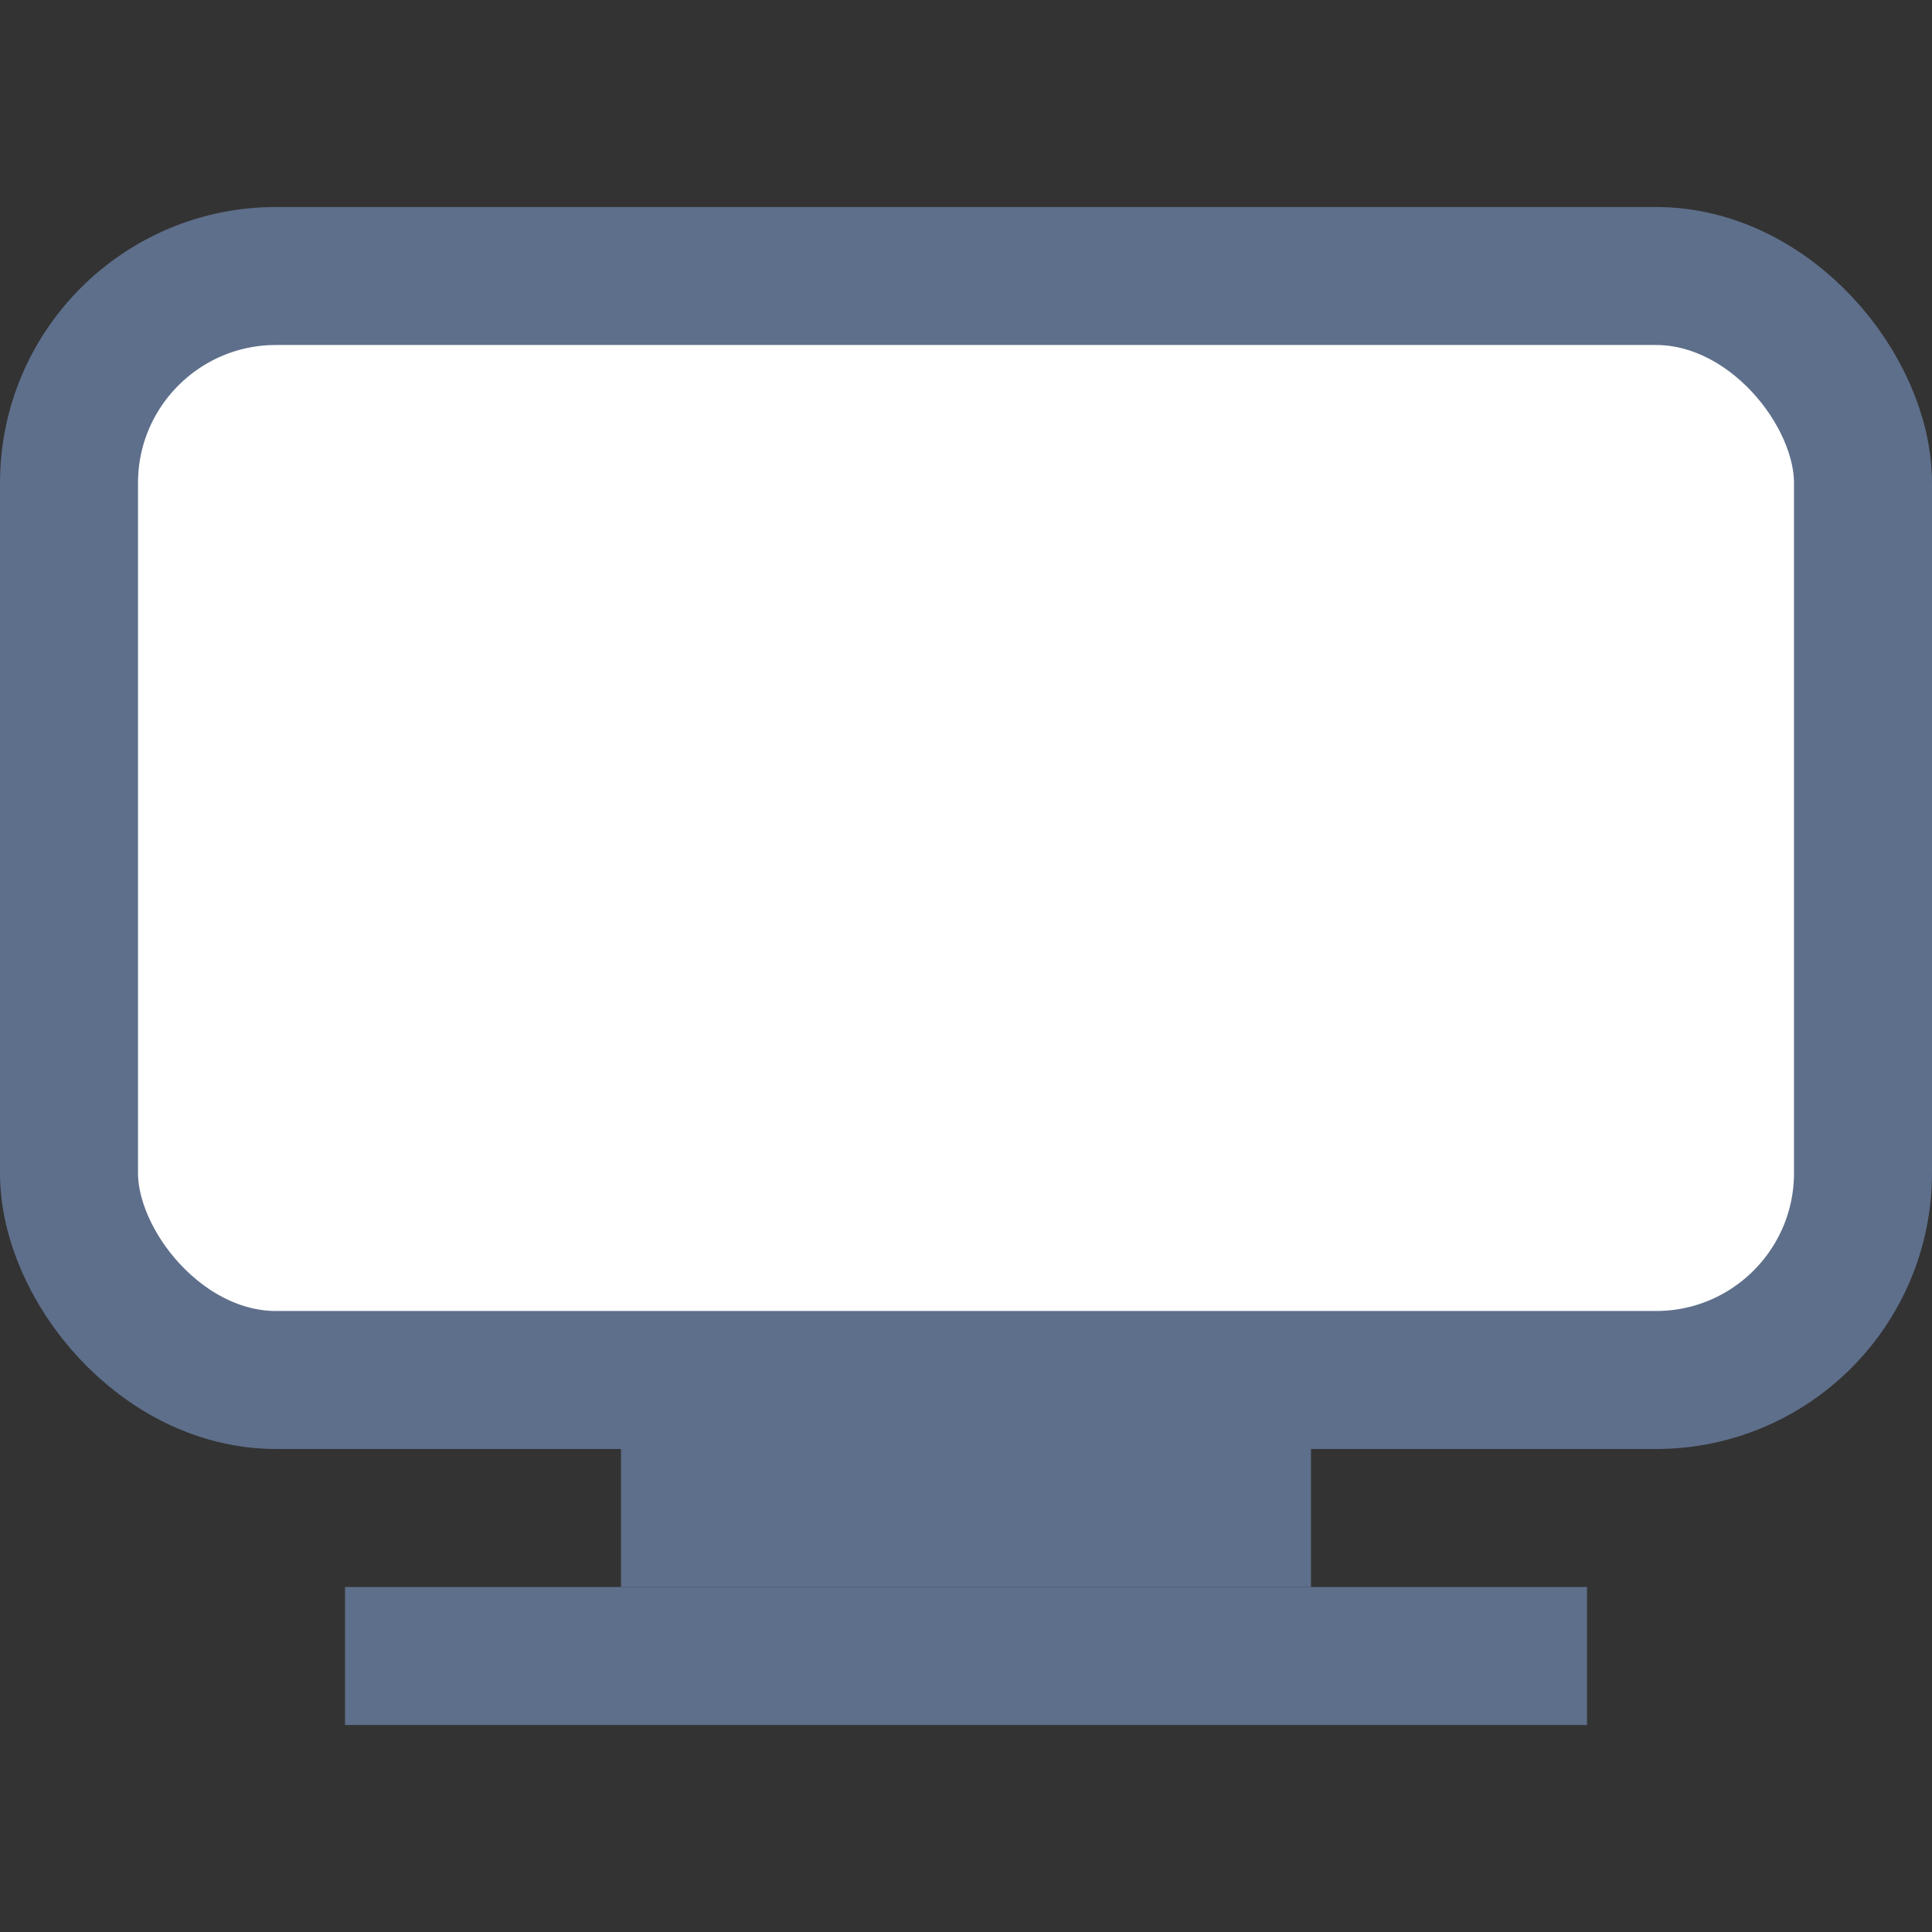
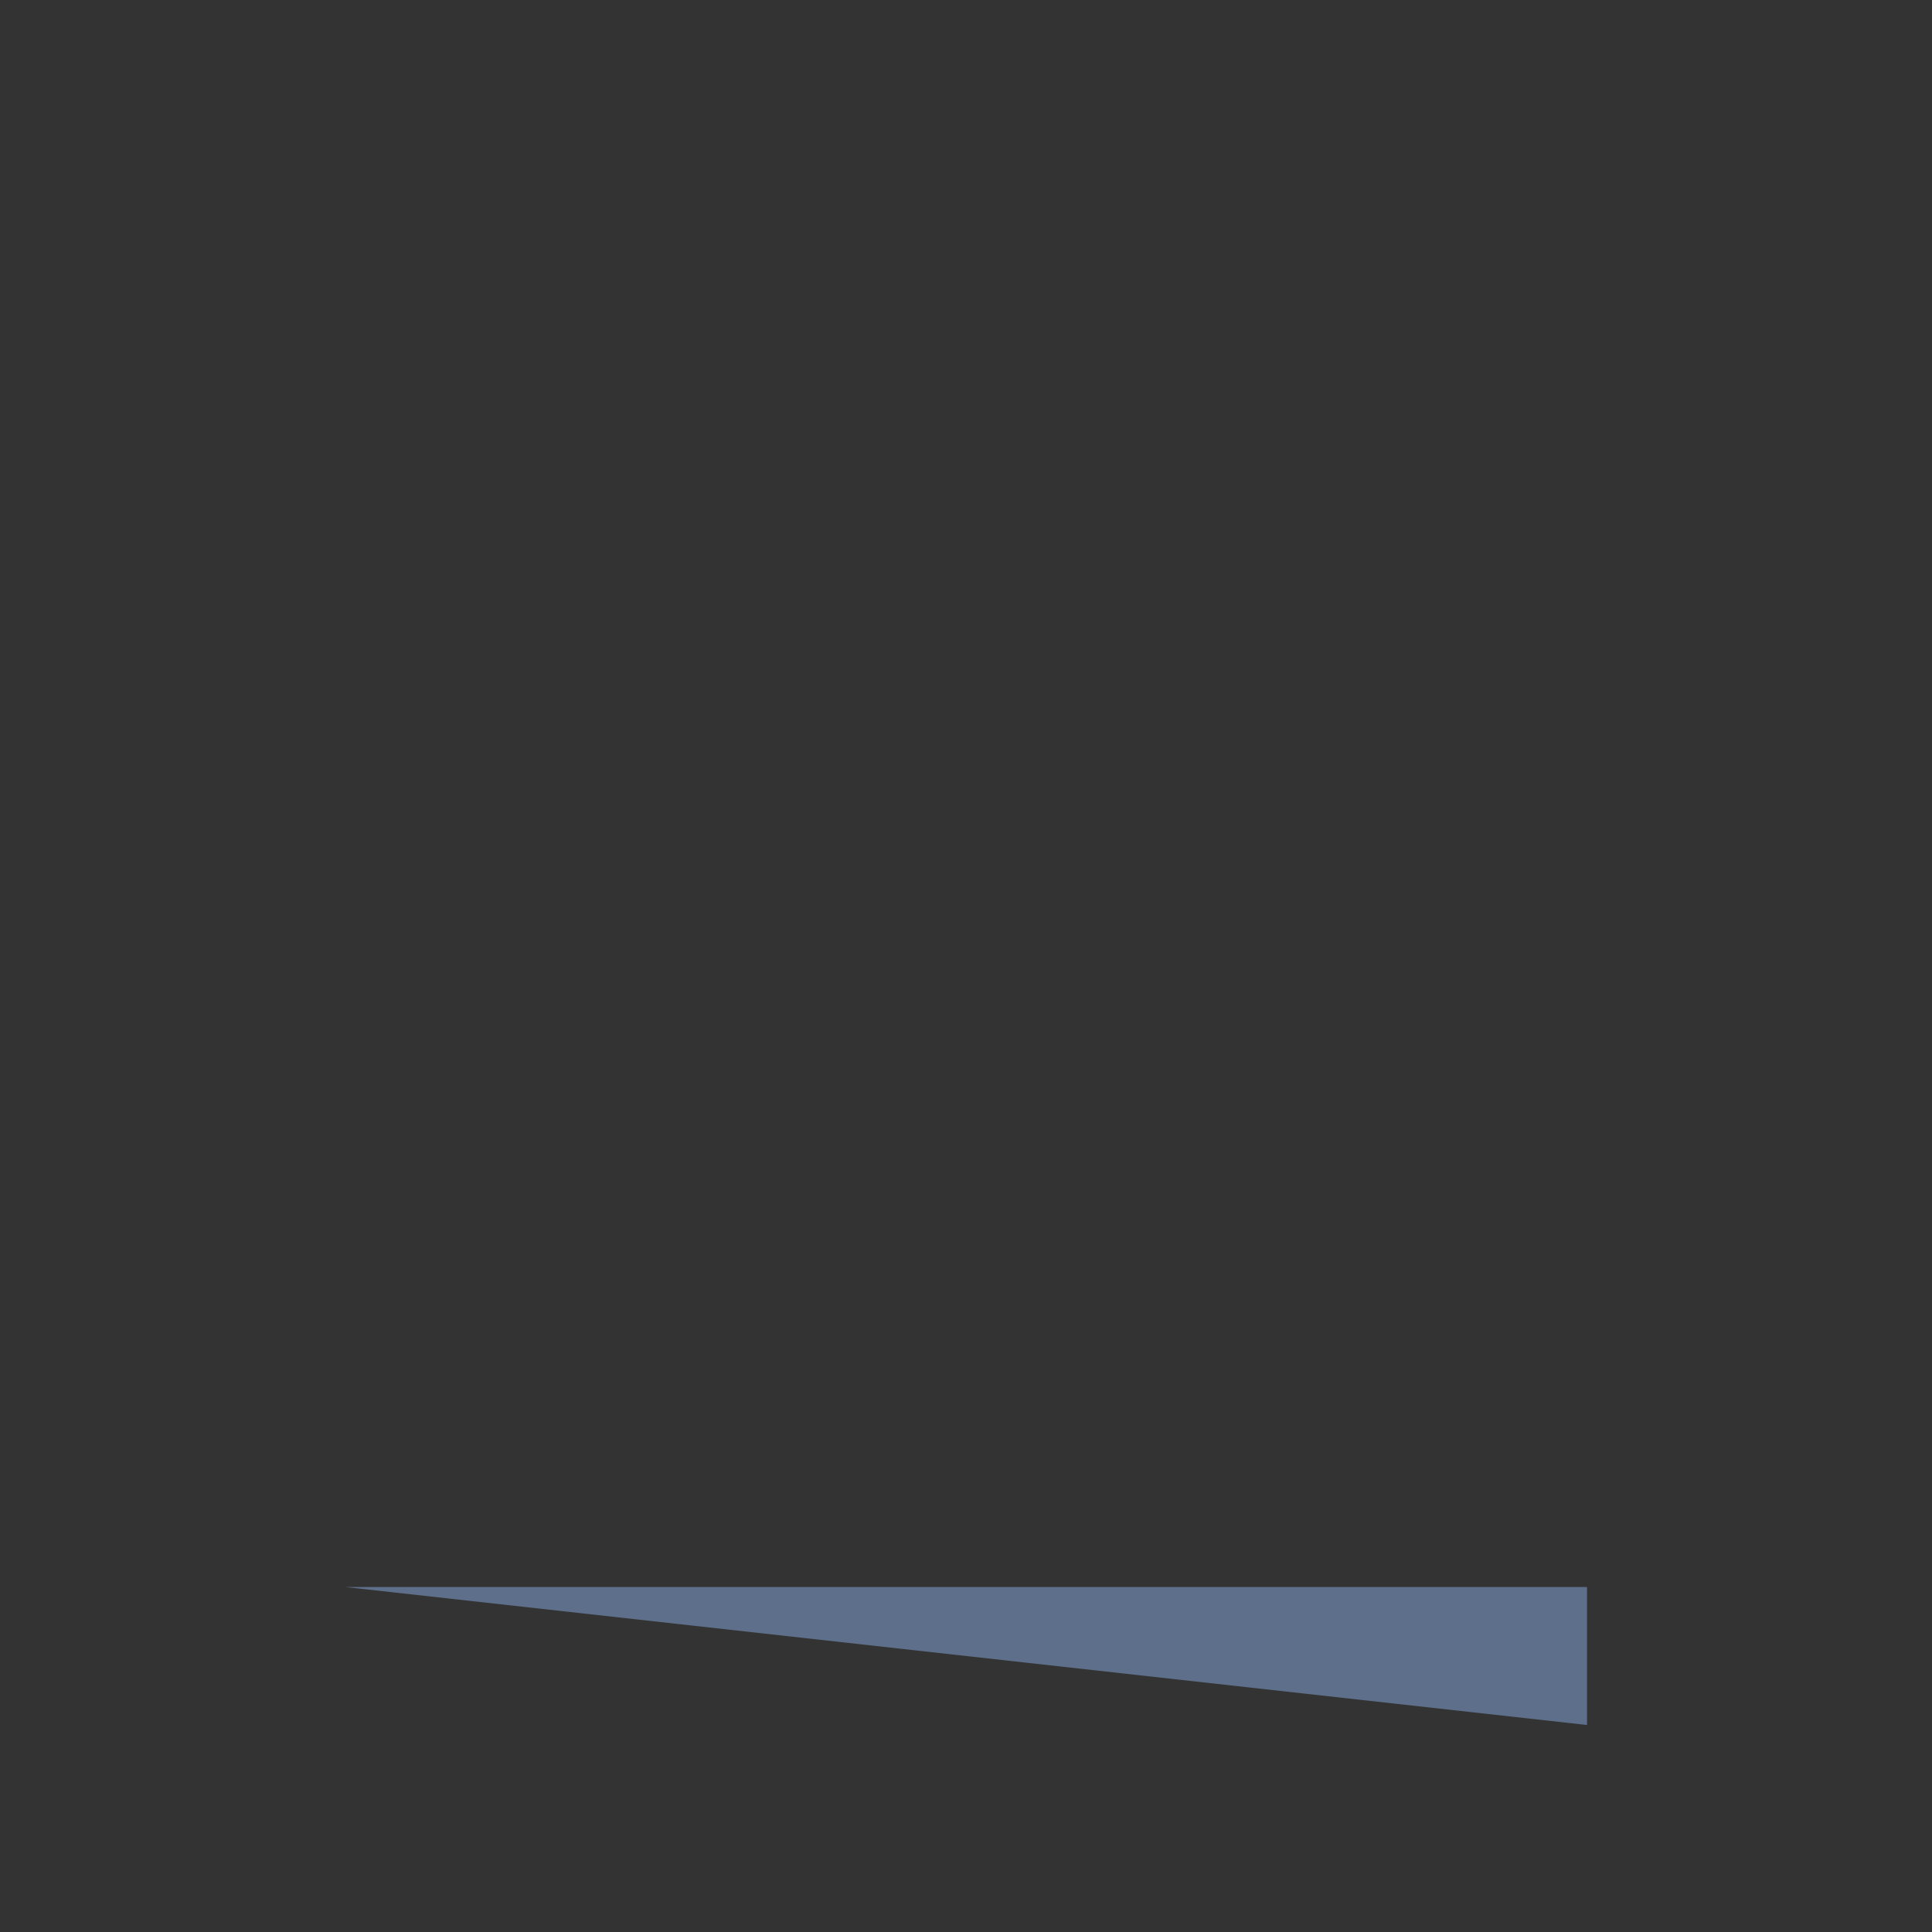
<svg xmlns="http://www.w3.org/2000/svg" width="28" height="28" viewBox="0 0 28 28">
  <rect x="0" y="0" width="28" height="28" fill="#333333" stroke="none" />
  <title>Icon/KPIS/Online</title>
  <g id="Icon/KPIS/Online" stroke="none" stroke-width="1" fill="none" fill-rule="evenodd">
    <g id="1-Icon" transform="translate(0 3)">
-       <path id="Rectangle-10" fill="#5E6F8B" d="M9 18h10v2H9z" />
-       <path id="Rectangle-12" fill="#5E6F8B" d="M5 20h18v2H5z" />
-       <rect id="Rectangle-9" stroke="#5E6F8B" stroke-width="2" fill="#FFF" x="1" y="1" width="26" height="16" rx="3" />
+       <path id="Rectangle-12" fill="#5E6F8B" d="M5 20h18v2z" />
    </g>
  </g>
</svg>